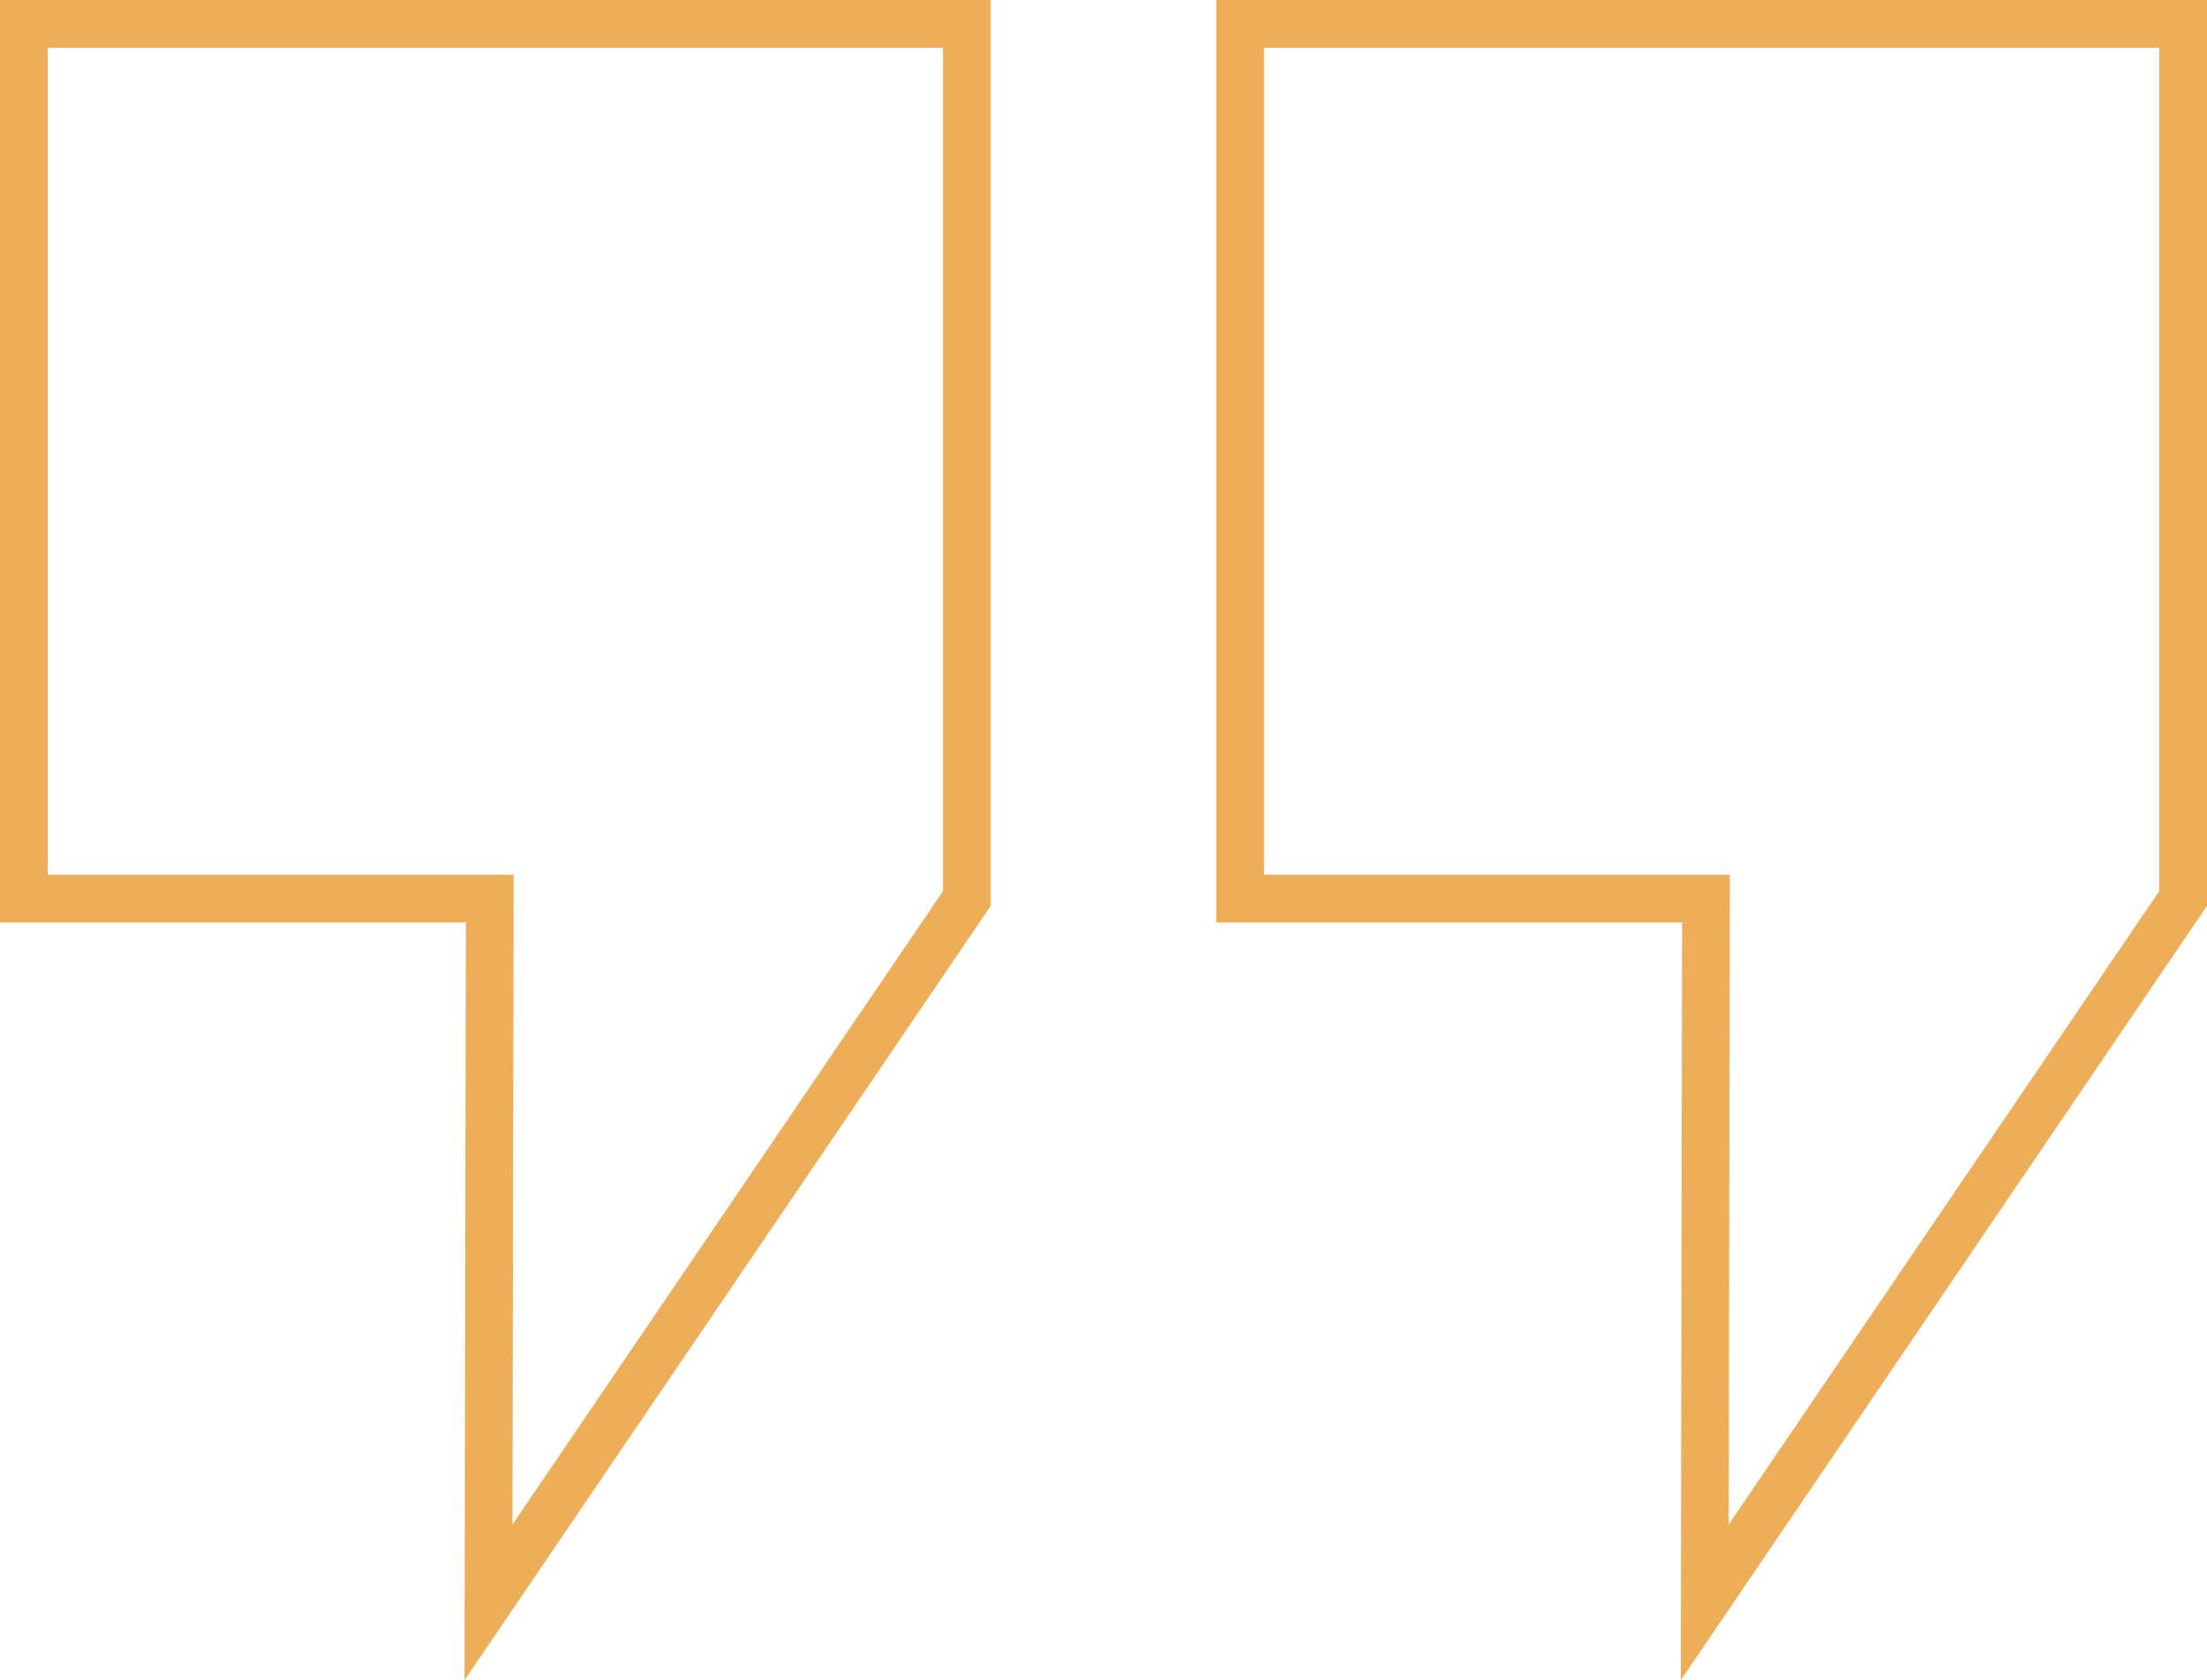
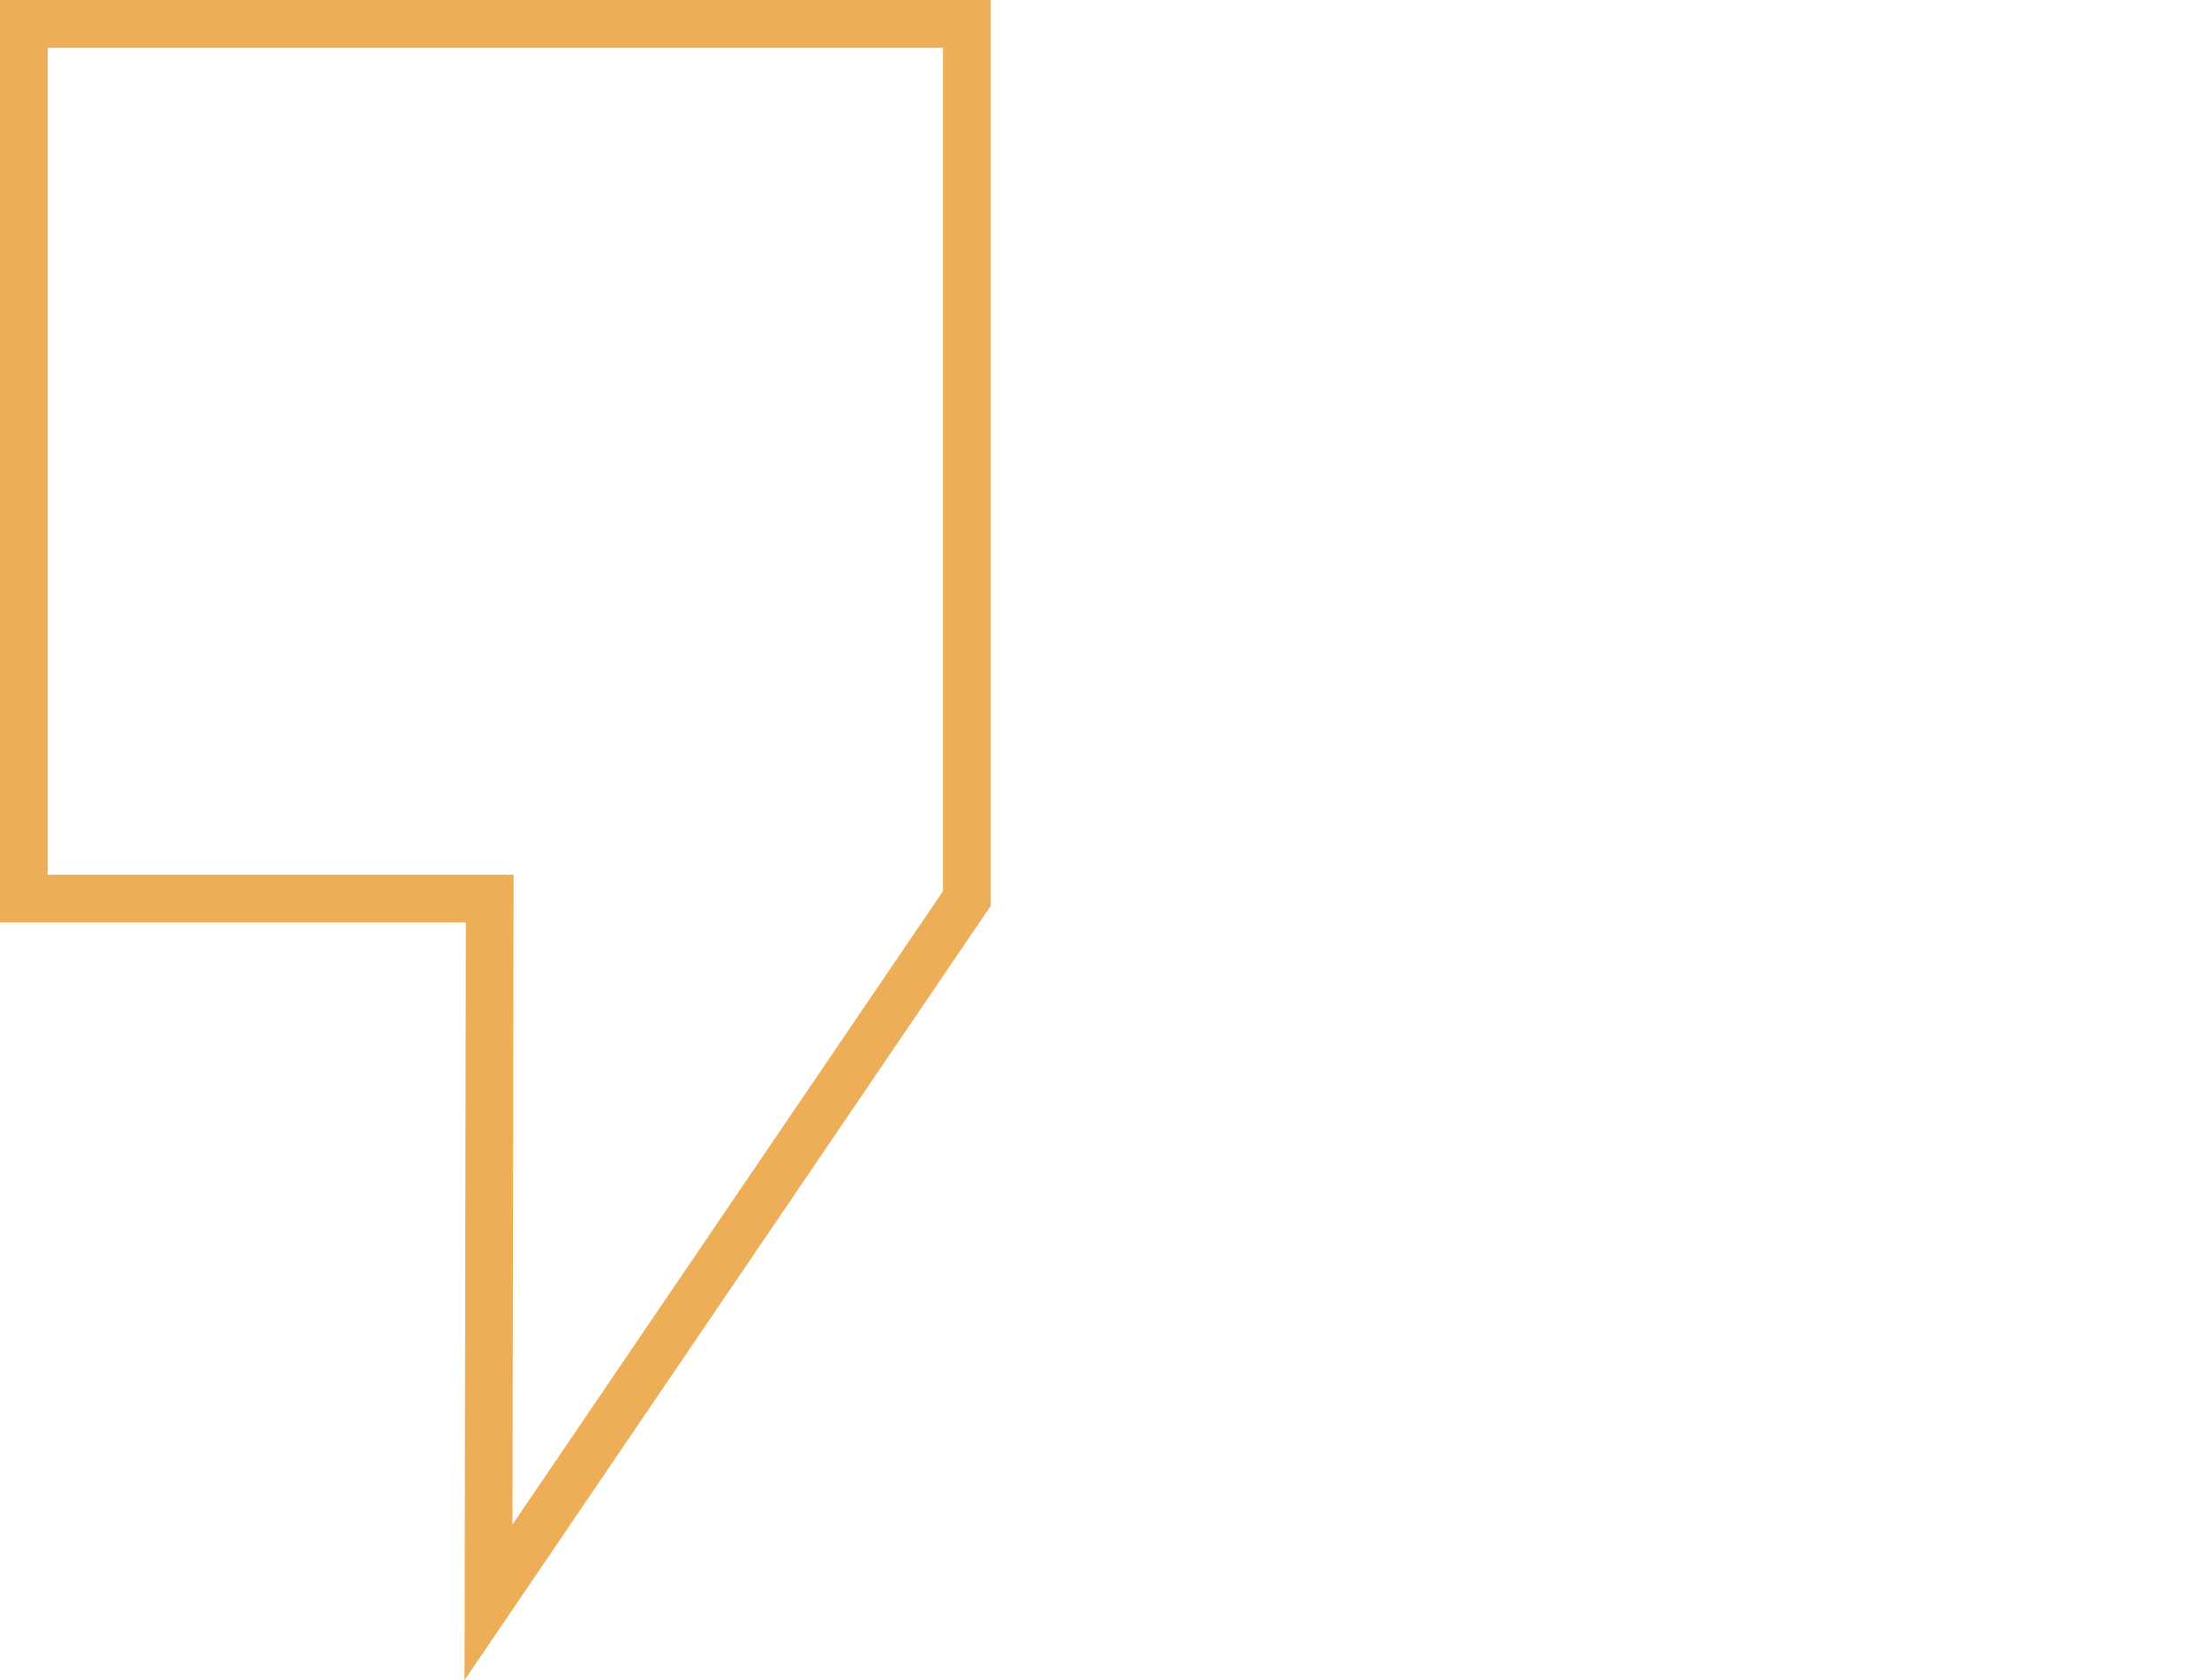
<svg xmlns="http://www.w3.org/2000/svg" id="Group_92" data-name="Group 92" width="48.703" height="37.077" viewBox="0 0 48.703 37.077">
  <path id="Path_117" data-name="Path 117" d="M1.054,1.054H20.809V19.666l-9.5,13.976.025-14.34H1.054ZM0,0V20.355H10.28l-.029,16.722L21.863,19.99V0Z" fill="#eeae58" />
-   <path id="Path_118" data-name="Path 118" d="M255.627,1.054h19.754V19.666l-9.5,13.976.025-14.34H255.627ZM254.573,0V20.355h10.28l-.029,16.722L276.436,19.99V0Z" transform="translate(-227.733)" fill="#eeae58" />
</svg>